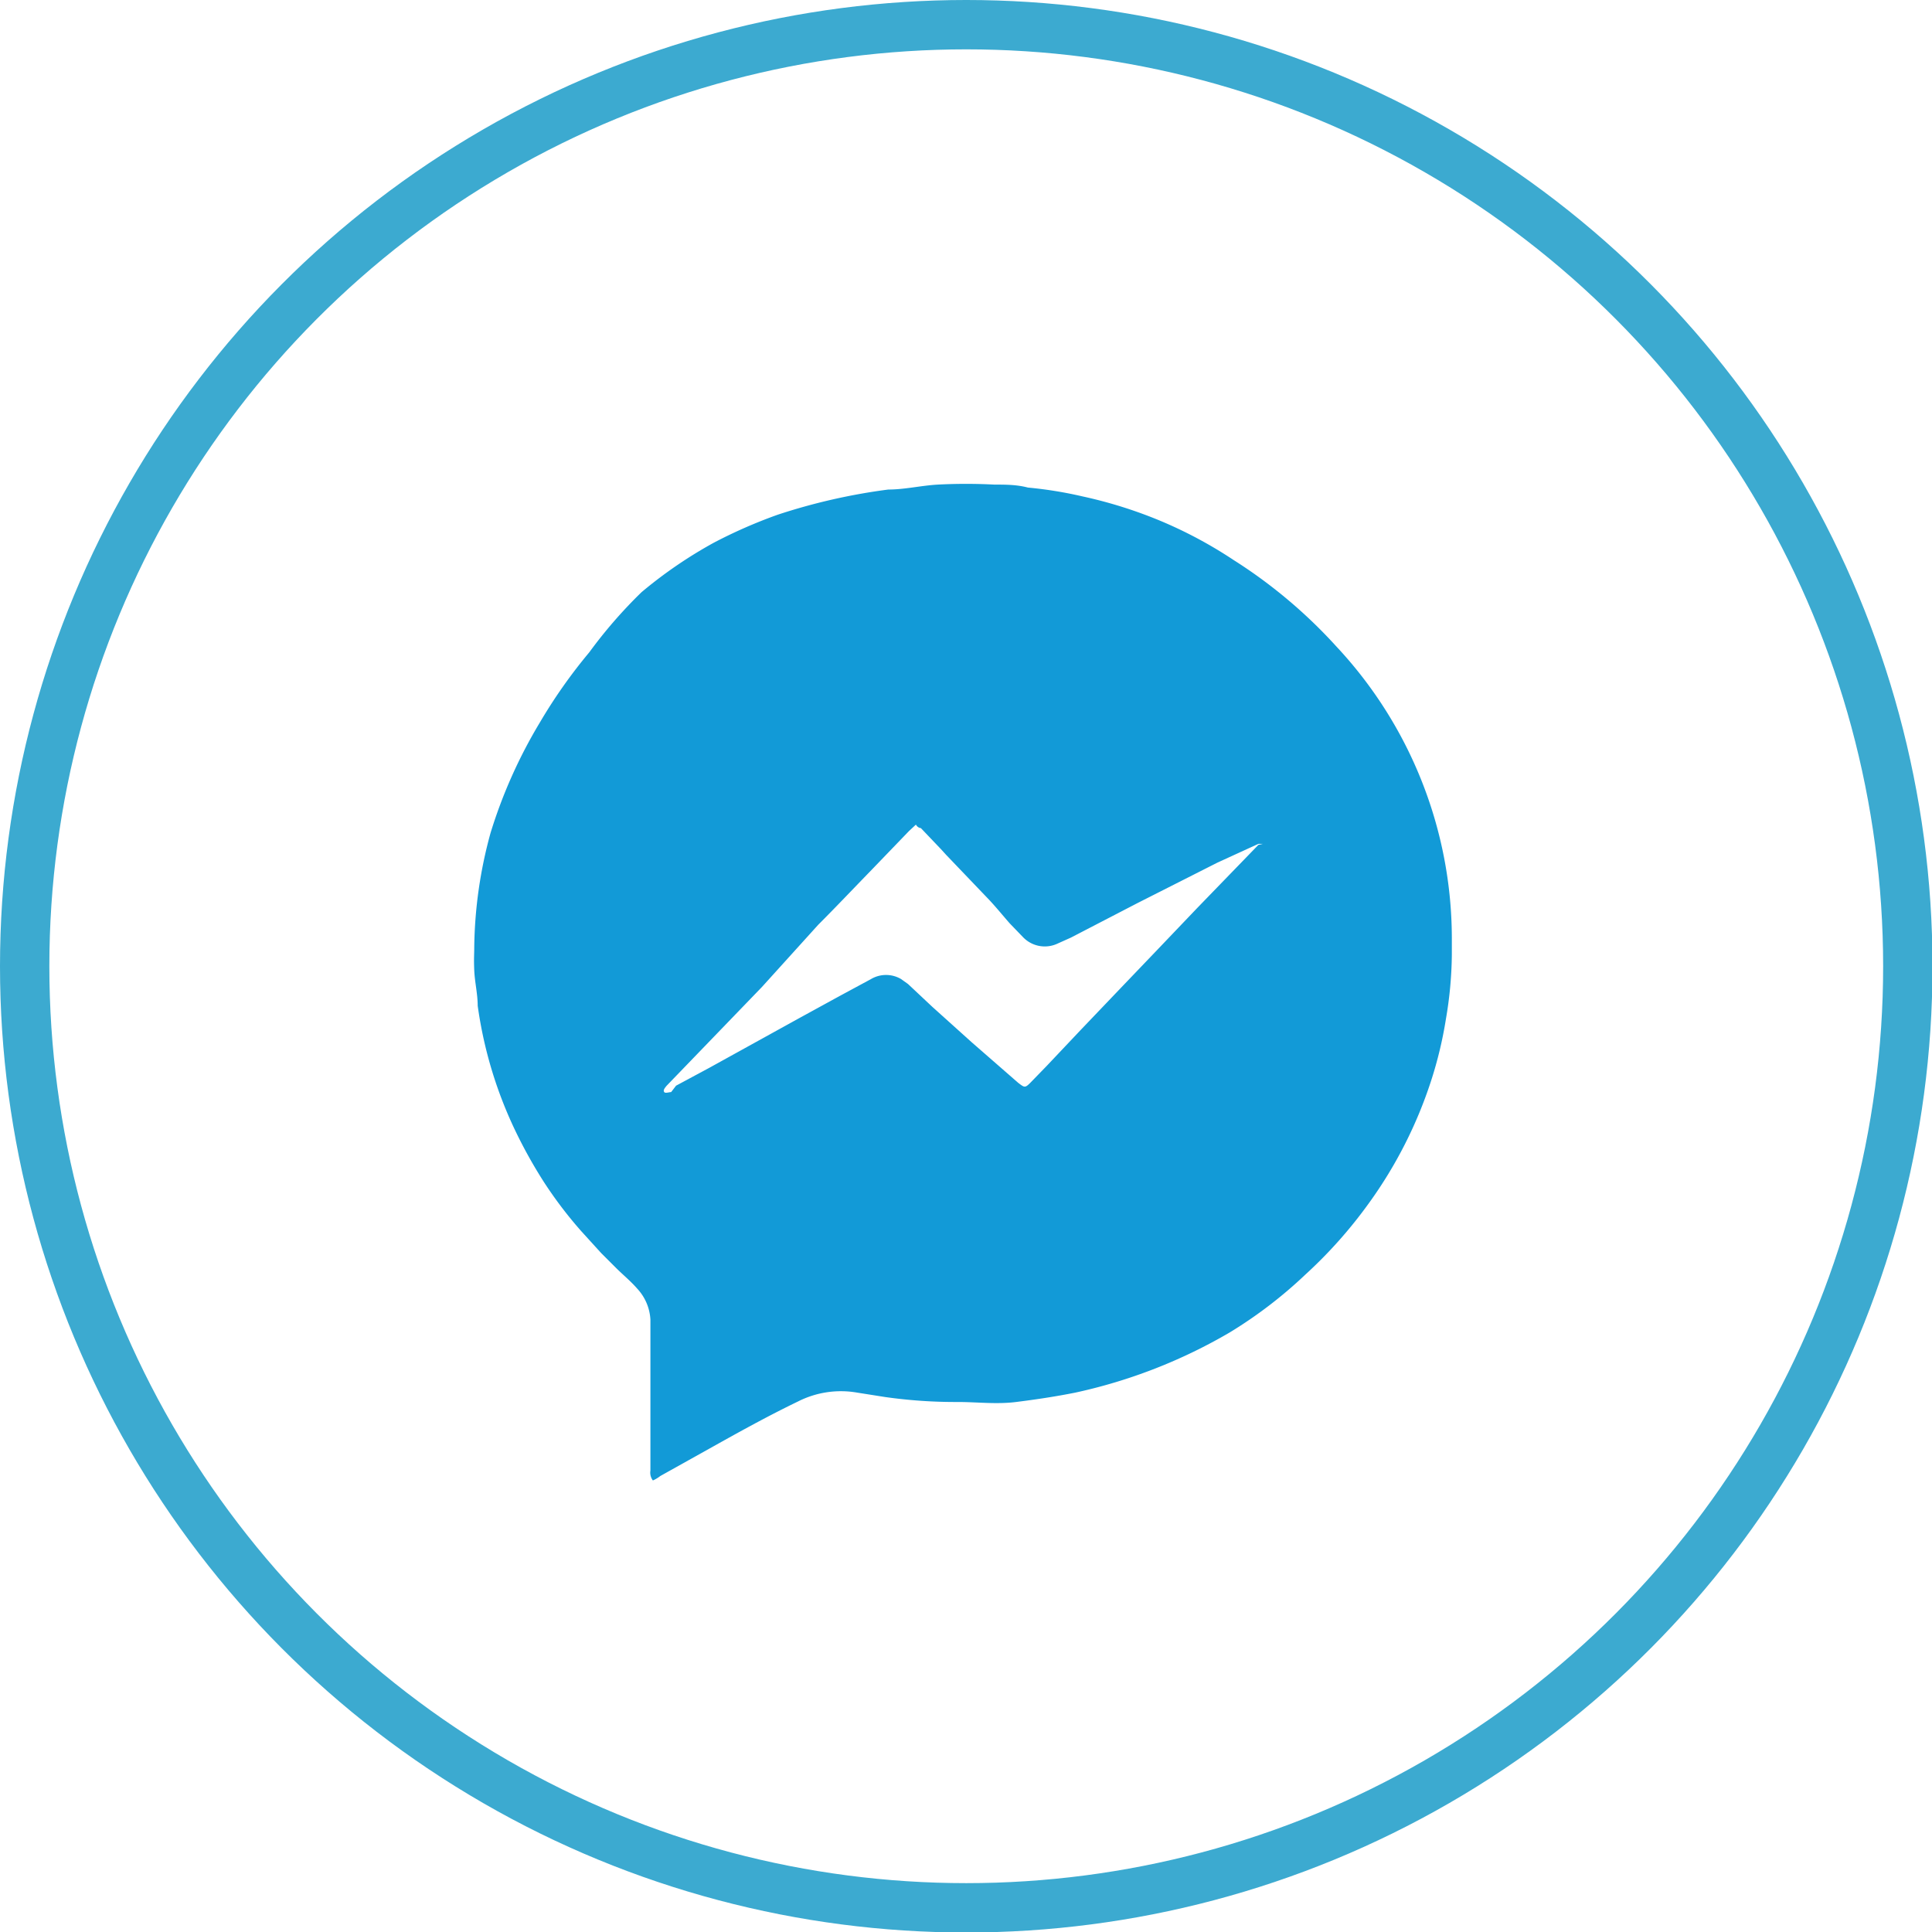
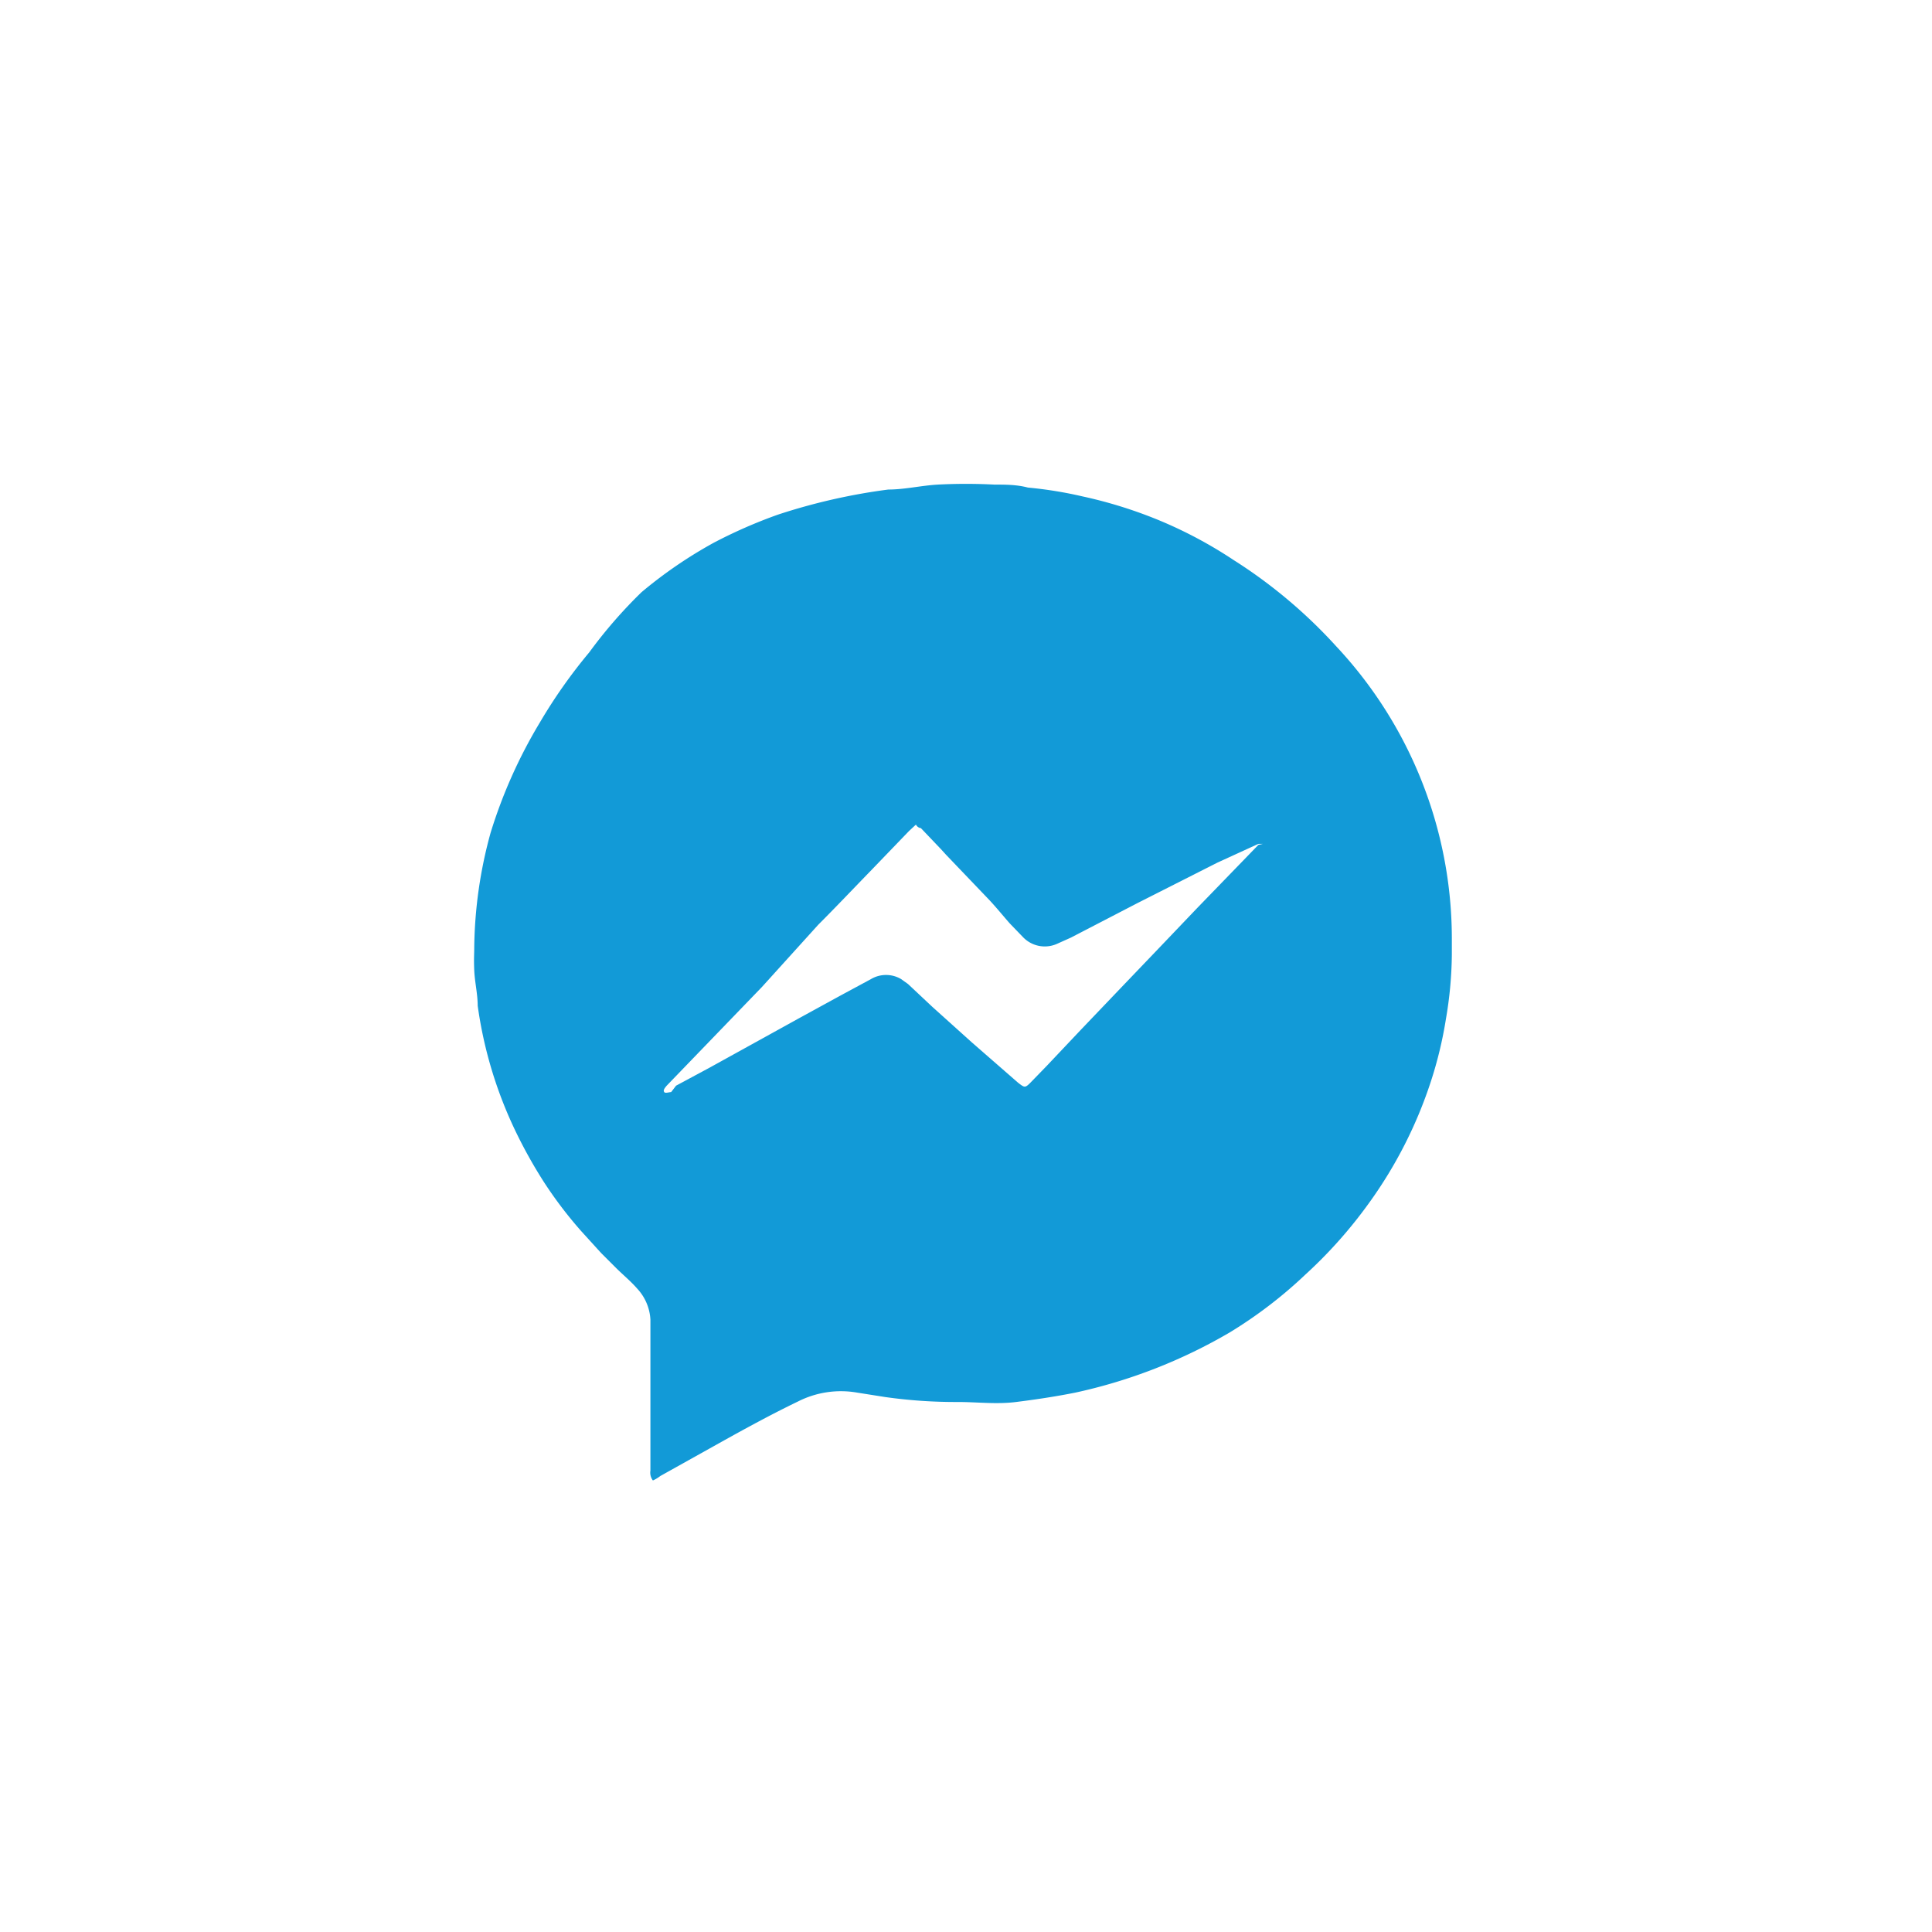
<svg xmlns="http://www.w3.org/2000/svg" id="Capa_1" data-name="Capa 1" viewBox="0 0 39.15 39.15">
  <defs>
    <style>.cls-1{fill:none;stroke:#3caad0;stroke-miterlimit:10;}.cls-2{fill:#129ad7;}</style>
  </defs>
  <title>ASSETS4</title>
-   <circle class="cls-1" cx="19.58" cy="19.58" r="19.08" />
  <path class="cls-2" d="M13.23,30a.26.26,0,0,1-.05-.2v-1.1c0-.22,0-.45,0-.67,0-.38,0-.75,0-1.12v-.17a1,1,0,0,0-.27-.63c-.13-.15-.29-.28-.43-.42l-.3-.3-.4-.44a8.44,8.44,0,0,1-.76-1,9.81,9.81,0,0,1-.56-1,8.59,8.59,0,0,1-.78-2.57c0-.24-.06-.48-.07-.72s0-.31,0-.46a9.09,9.09,0,0,1,.33-2.32,10.06,10.06,0,0,1,1-2.24,10.55,10.55,0,0,1,1-1.42A9.62,9.62,0,0,1,13,12a9.08,9.08,0,0,1,1.46-1,10,10,0,0,1,1.3-.57A12.14,12.14,0,0,1,18,9.92c.33,0,.66-.08,1-.1a11,11,0,0,1,1.15,0c.23,0,.45,0,.68.06a8.28,8.28,0,0,1,1.11.18,9.16,9.16,0,0,1,1.54.48,8.87,8.87,0,0,1,1.52.81,10,10,0,0,1,.91.65,10.15,10.15,0,0,1,1.17,1.1A8.67,8.67,0,0,1,29.42,19v.35a8.06,8.06,0,0,1-.12,1.3A8.23,8.23,0,0,1,29,21.9a8.93,8.93,0,0,1-1.26,2.48,9.36,9.36,0,0,1-1.29,1.45A9.08,9.08,0,0,1,24.92,27a10.67,10.67,0,0,1-3.13,1.22c-.4.08-.8.14-1.2.19s-.79,0-1.18,0a10.18,10.18,0,0,1-1.47-.1l-.57-.09a1.92,1.92,0,0,0-1.2.18c-.54.26-1.07.55-1.59.84l-1.2.67A.69.69,0,0,1,13.23,30Zm12.36-12.9-.09,0-.83.38-1.62.82L21.7,19l-.29.13a.61.61,0,0,1-.68-.14l-.27-.28c-.14-.16-.27-.32-.41-.47l-.88-.92-.1-.11-.41-.43s-.06,0-.1-.07l-.14.13-.78.81c-.35.36-.7.73-1.06,1.09L15.44,20l-1.93,2,0,0h0c-.06.07-.07.1-.05.13s.1,0,.14,0L13.7,22l.67-.36,1.81-1,.84-.46.63-.34a.6.6,0,0,1,.61,0l.14.1.49.46.8.72.94.82c.13.1.14.11.25,0l.33-.34.69-.73.85-.89.67-.7.84-.88,1.24-1.28Z" />
</svg>